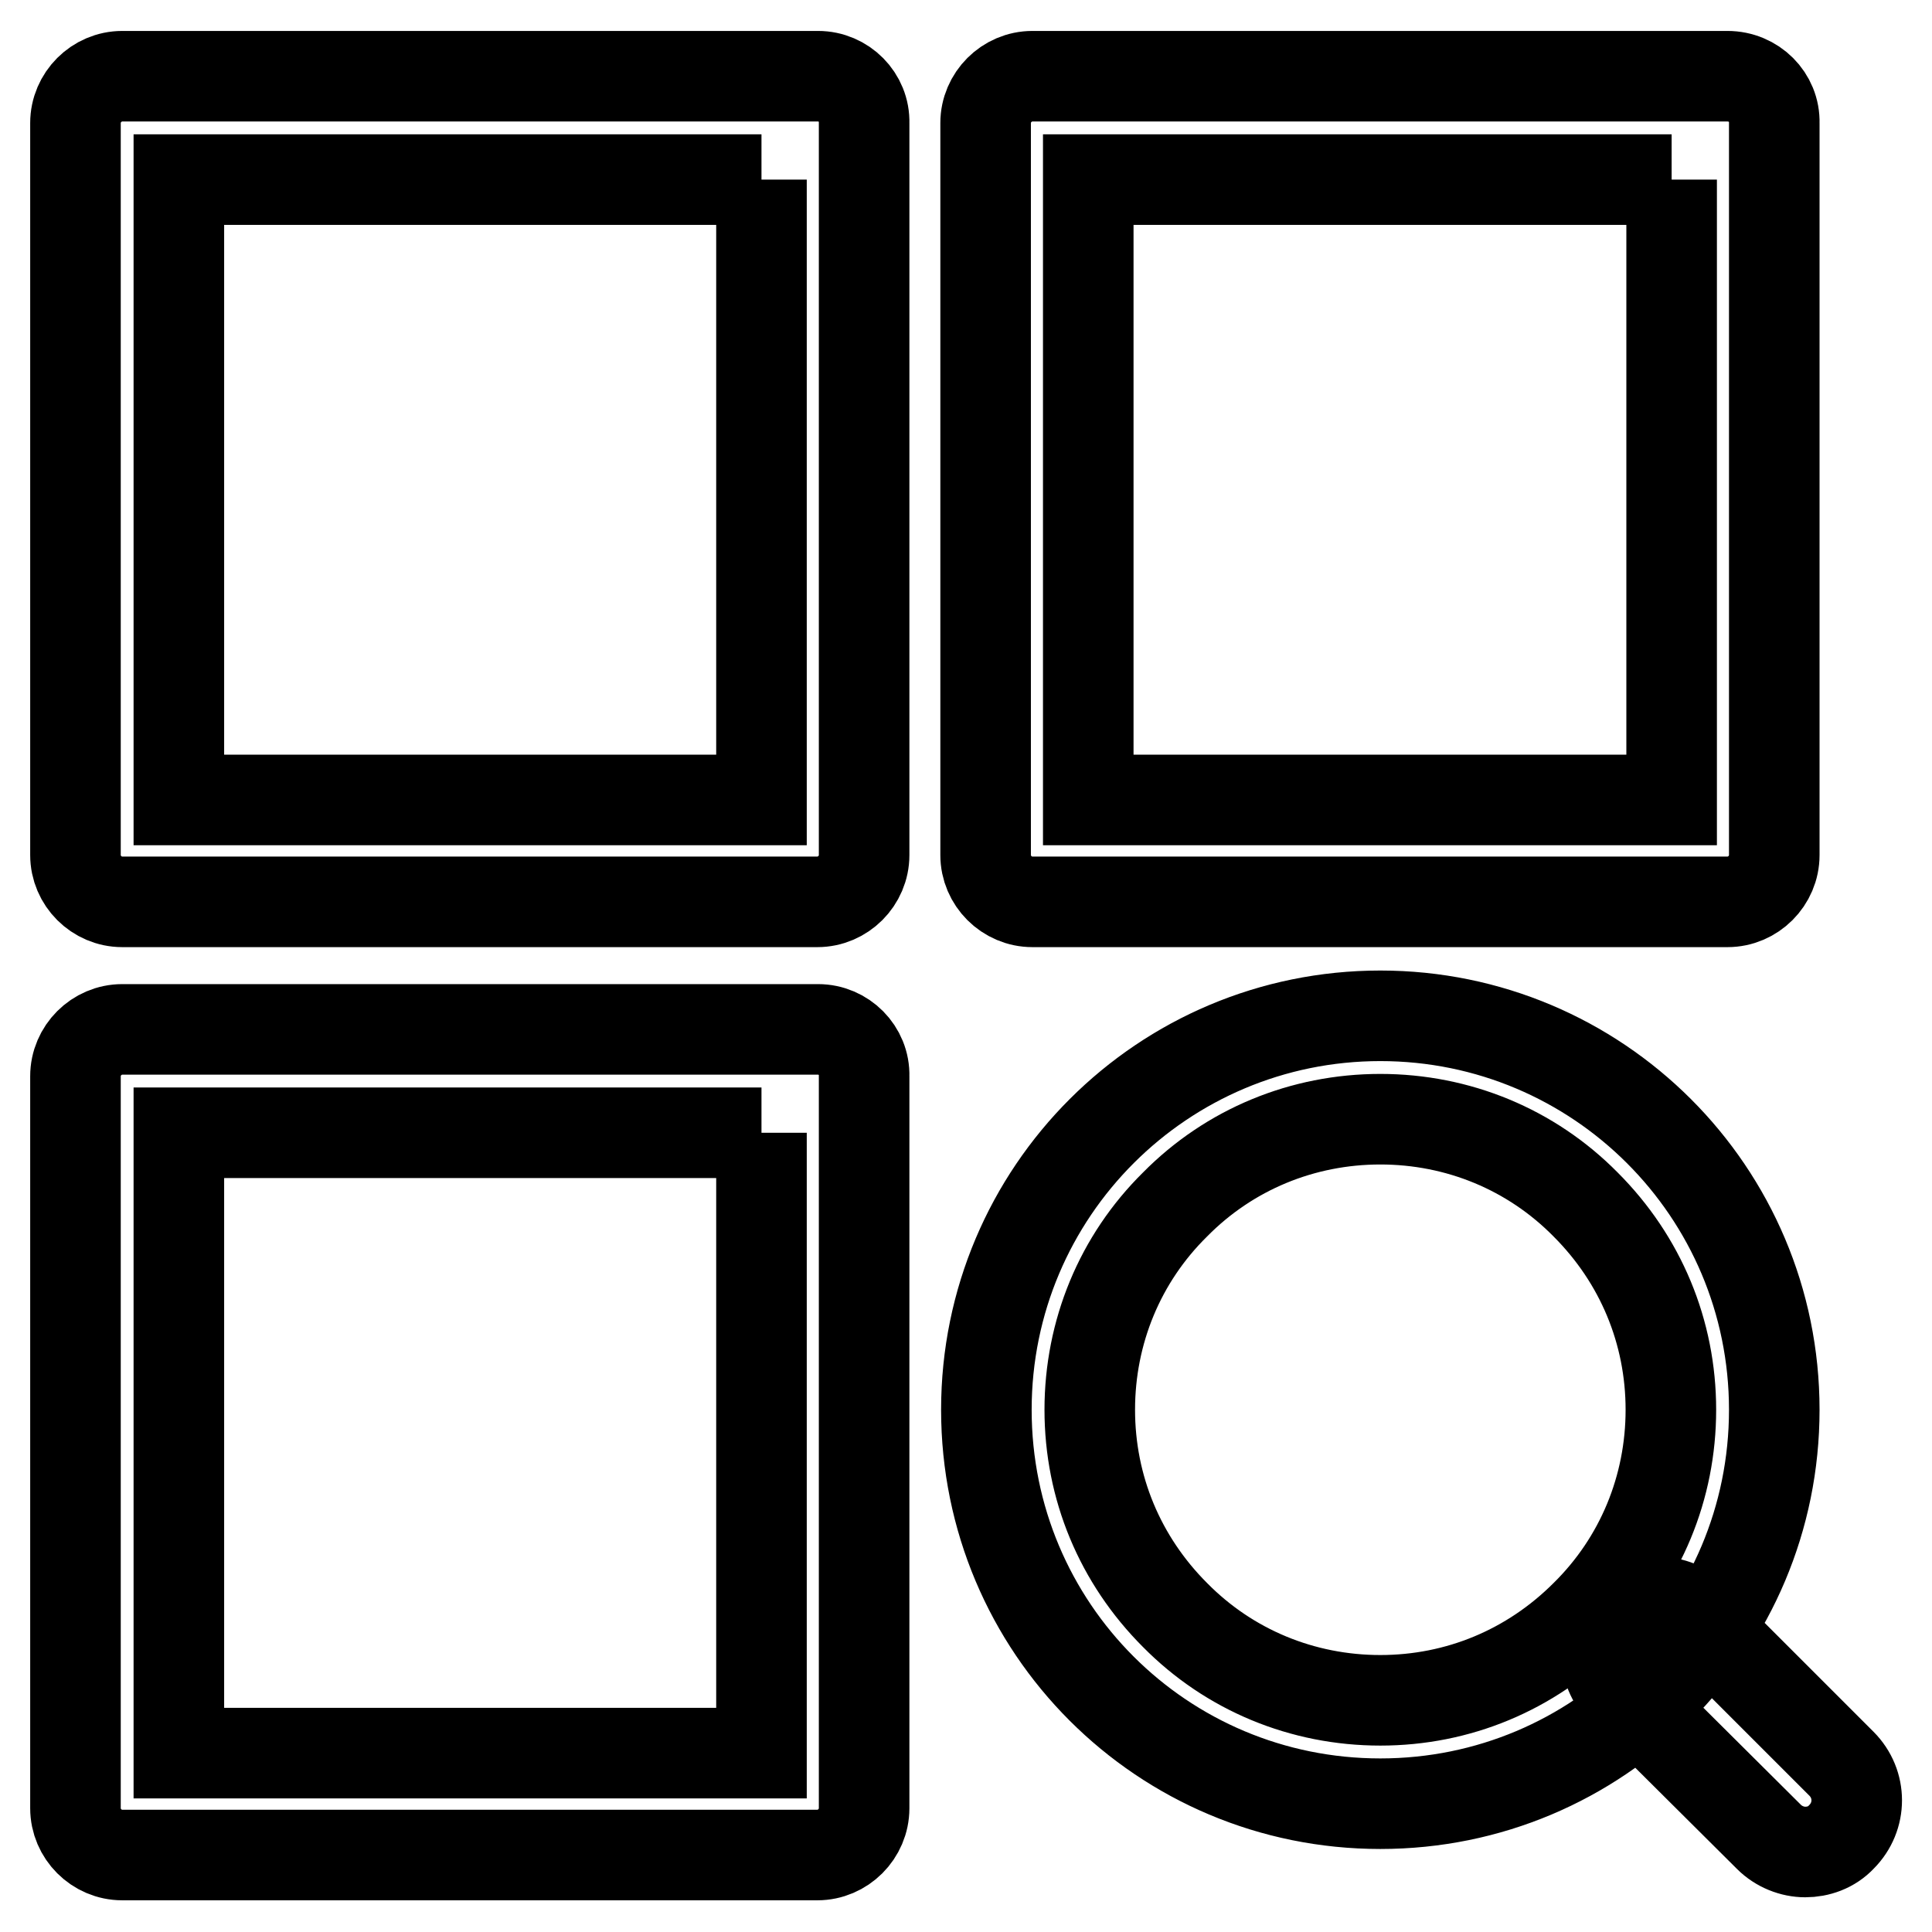
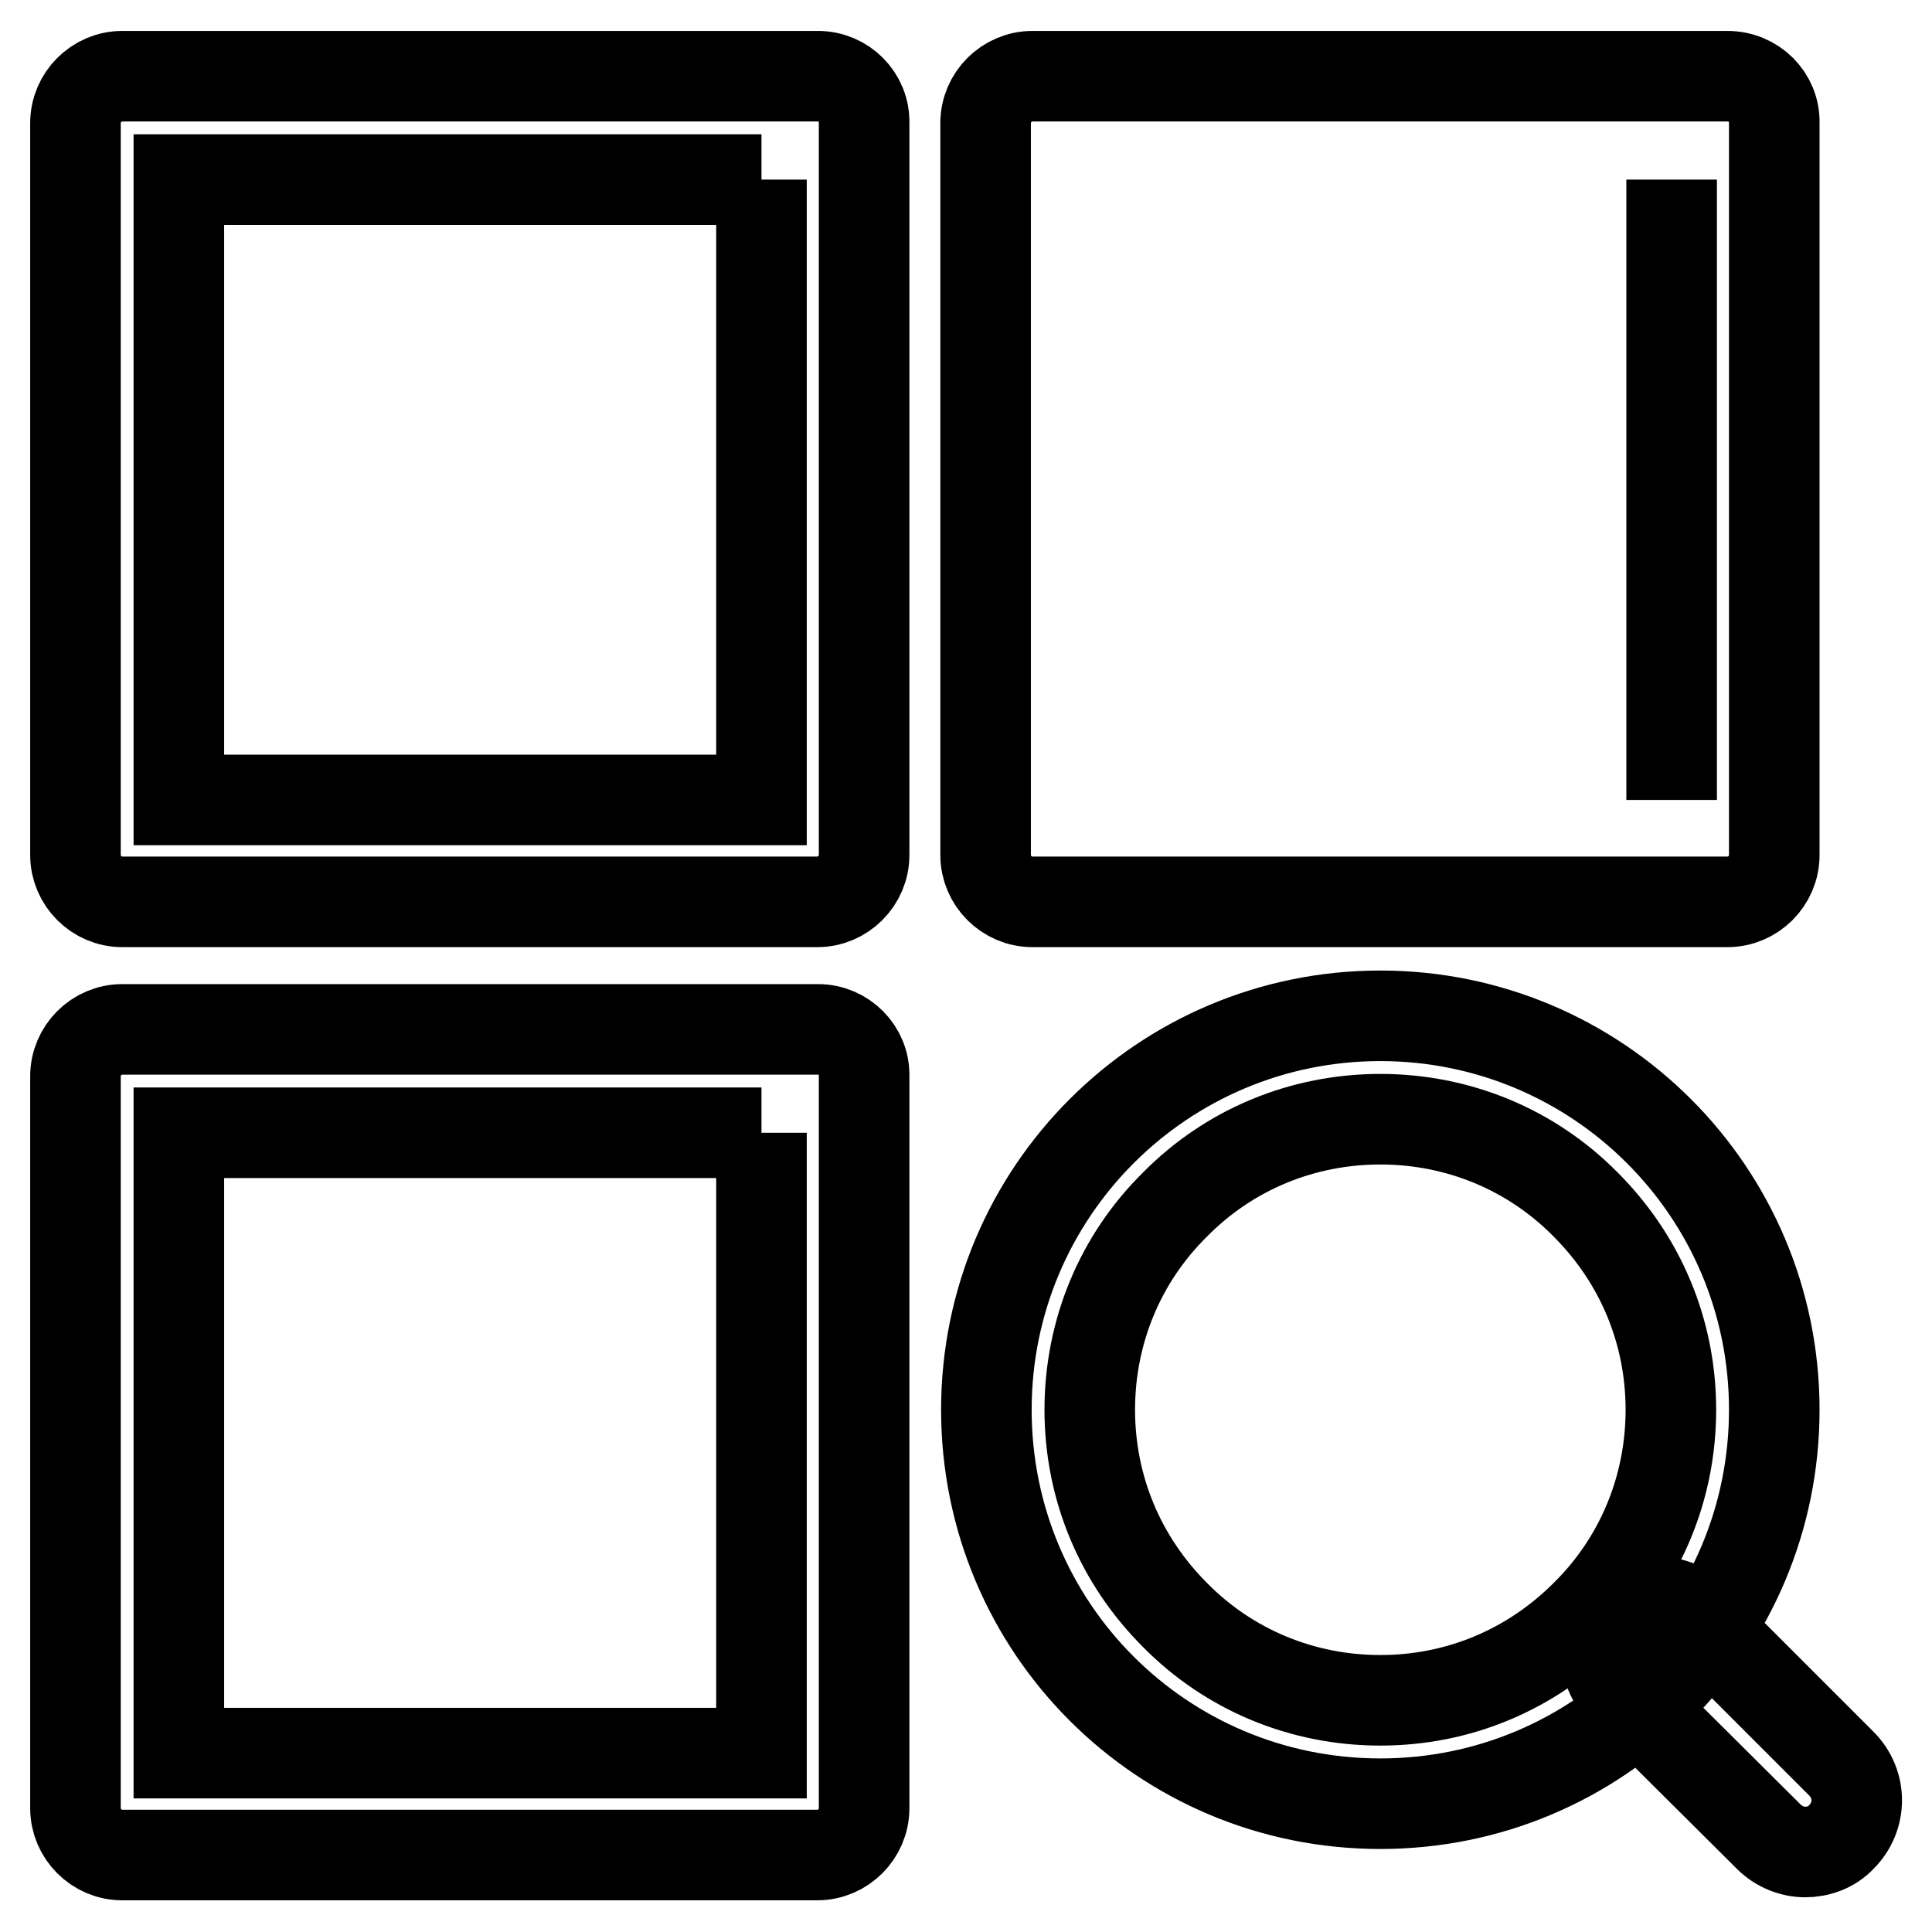
<svg xmlns="http://www.w3.org/2000/svg" version="1.1" x="0px" y="0px" viewBox="0 0 256 256" enable-background="new 0 0 256 256" xml:space="preserve">
  <g>
-     <path stroke-width="12" fill-opacity="0" stroke="#000000" d="M100.9,23.8V106H23.7V23.8H100.9 M108.4,10.1H16.2c-3.4,0-6.2,2.8-6.2,6.2v97c0,3.4,2.8,6.2,6.2,6.2h92.1 c3.4,0,6.2-2.8,6.2-6.2v-97C114.6,12.9,111.8,10.1,108.4,10.1z M221.5,23.8V106h-77.3V23.8H221.5 M228.9,10.1h-92.1 c-3.4,0-6.2,2.8-6.2,6.2v97c0,3.4,2.8,6.2,6.2,6.2h92.1c3.4,0,6.2-2.8,6.2-6.2v-97C235.2,12.9,232.4,10.1,228.9,10.1z M100.9,150.1 v82.2H23.7v-82.2H100.9 M108.4,136.4H16.2c-3.4,0-6.2,2.8-6.2,6.2v97c0,3.4,2.8,6.2,6.2,6.2h92.1c3.4,0,6.2-2.8,6.2-6.2v-97 C114.6,139.2,111.8,136.4,108.4,136.4z M182.9,148.3c10.3,0,20,4,27.2,11.3c7.3,7.3,11.3,16.9,11.3,27.2s-4,20-11.3,27.2 c-7.3,7.3-16.9,11.3-27.2,11.3c-10.3,0-20-4-27.2-11.3c-7.3-7.3-11.3-16.9-11.3-27.2s4-20,11.3-27.2 C162.9,152.3,172.6,148.3,182.9,148.3 M182.9,134.6c-28.8,0-52.2,23.3-52.2,52.2s23.3,52.2,52.2,52.2s52.2-23.3,52.2-52.2 S211.7,134.6,182.9,134.6z M239.2,245.4c-1.7,0-3.5-0.7-4.8-2L214.9,224c-2.7-2.7-2.7-7,0-9.7c2.7-2.7,7-2.7,9.7,0l19.4,19.4 c2.7,2.7,2.7,7,0,9.7C242.7,244.8,240.9,245.4,239.2,245.4z" />
+     <path stroke-width="12" fill-opacity="0" stroke="#000000" d="M100.9,23.8V106H23.7V23.8H100.9 M108.4,10.1H16.2c-3.4,0-6.2,2.8-6.2,6.2v97c0,3.4,2.8,6.2,6.2,6.2h92.1 c3.4,0,6.2-2.8,6.2-6.2v-97C114.6,12.9,111.8,10.1,108.4,10.1z M221.5,23.8V106V23.8H221.5 M228.9,10.1h-92.1 c-3.4,0-6.2,2.8-6.2,6.2v97c0,3.4,2.8,6.2,6.2,6.2h92.1c3.4,0,6.2-2.8,6.2-6.2v-97C235.2,12.9,232.4,10.1,228.9,10.1z M100.9,150.1 v82.2H23.7v-82.2H100.9 M108.4,136.4H16.2c-3.4,0-6.2,2.8-6.2,6.2v97c0,3.4,2.8,6.2,6.2,6.2h92.1c3.4,0,6.2-2.8,6.2-6.2v-97 C114.6,139.2,111.8,136.4,108.4,136.4z M182.9,148.3c10.3,0,20,4,27.2,11.3c7.3,7.3,11.3,16.9,11.3,27.2s-4,20-11.3,27.2 c-7.3,7.3-16.9,11.3-27.2,11.3c-10.3,0-20-4-27.2-11.3c-7.3-7.3-11.3-16.9-11.3-27.2s4-20,11.3-27.2 C162.9,152.3,172.6,148.3,182.9,148.3 M182.9,134.6c-28.8,0-52.2,23.3-52.2,52.2s23.3,52.2,52.2,52.2s52.2-23.3,52.2-52.2 S211.7,134.6,182.9,134.6z M239.2,245.4c-1.7,0-3.5-0.7-4.8-2L214.9,224c-2.7-2.7-2.7-7,0-9.7c2.7-2.7,7-2.7,9.7,0l19.4,19.4 c2.7,2.7,2.7,7,0,9.7C242.7,244.8,240.9,245.4,239.2,245.4z" />
  </g>
</svg>